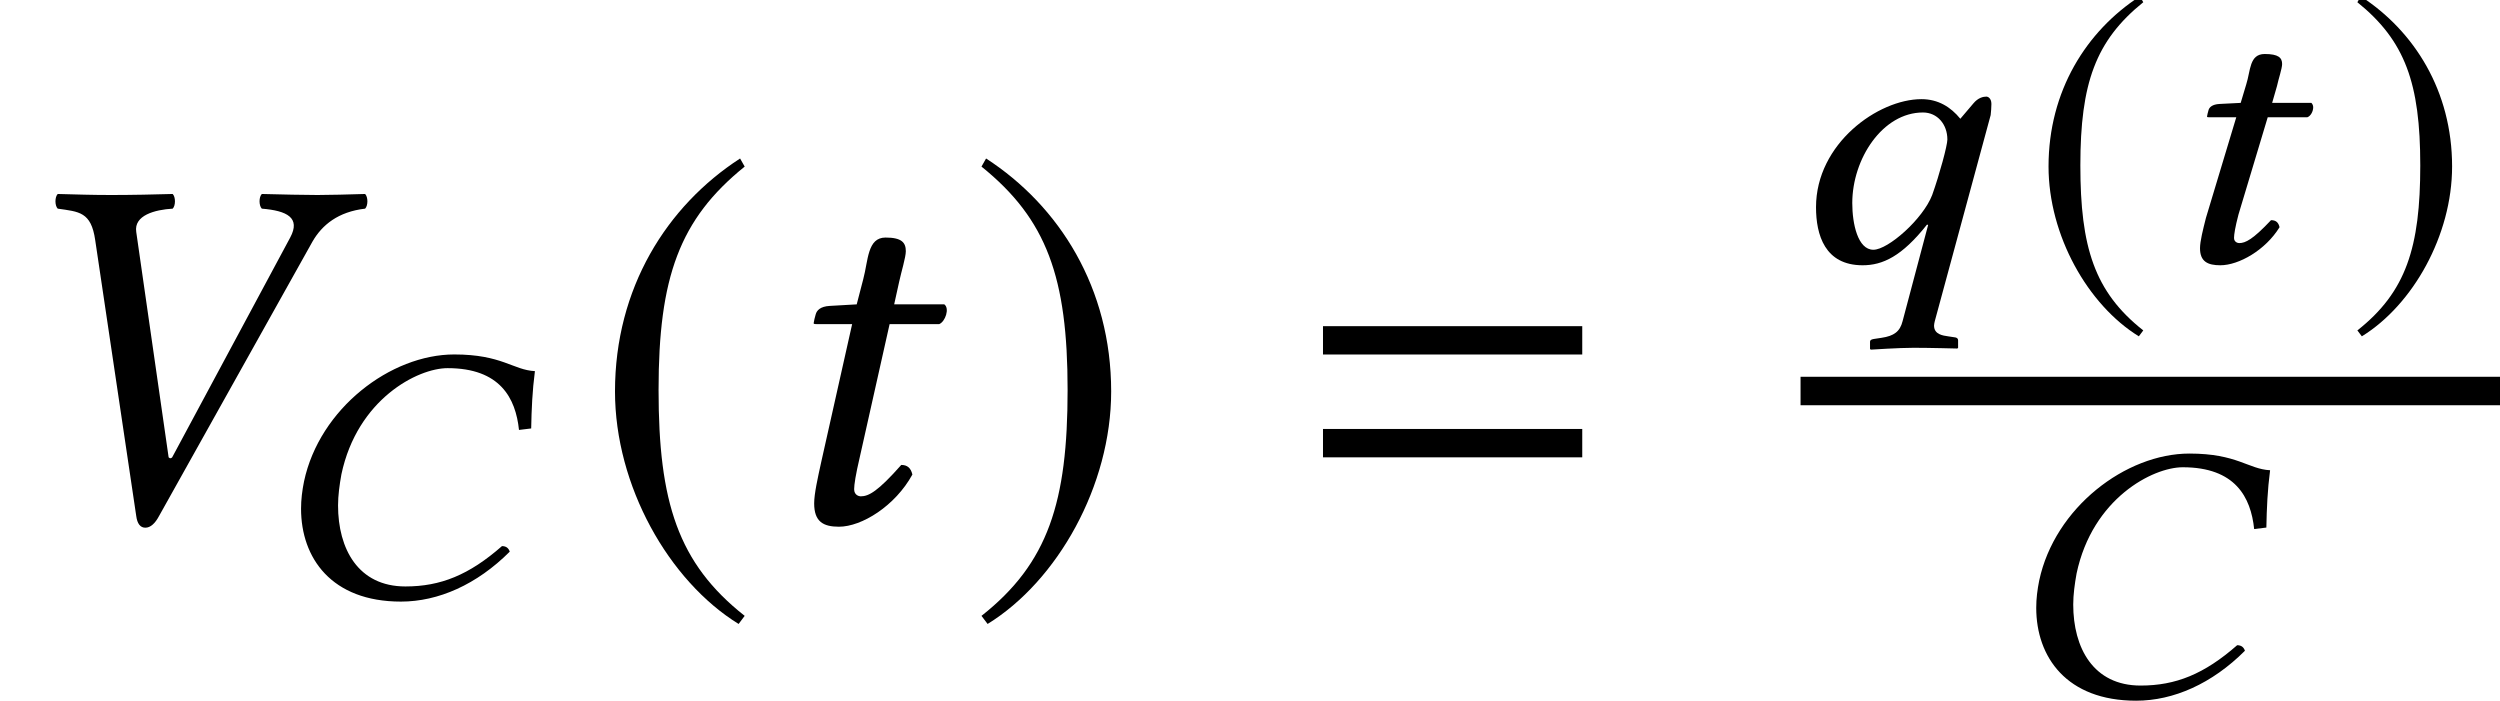
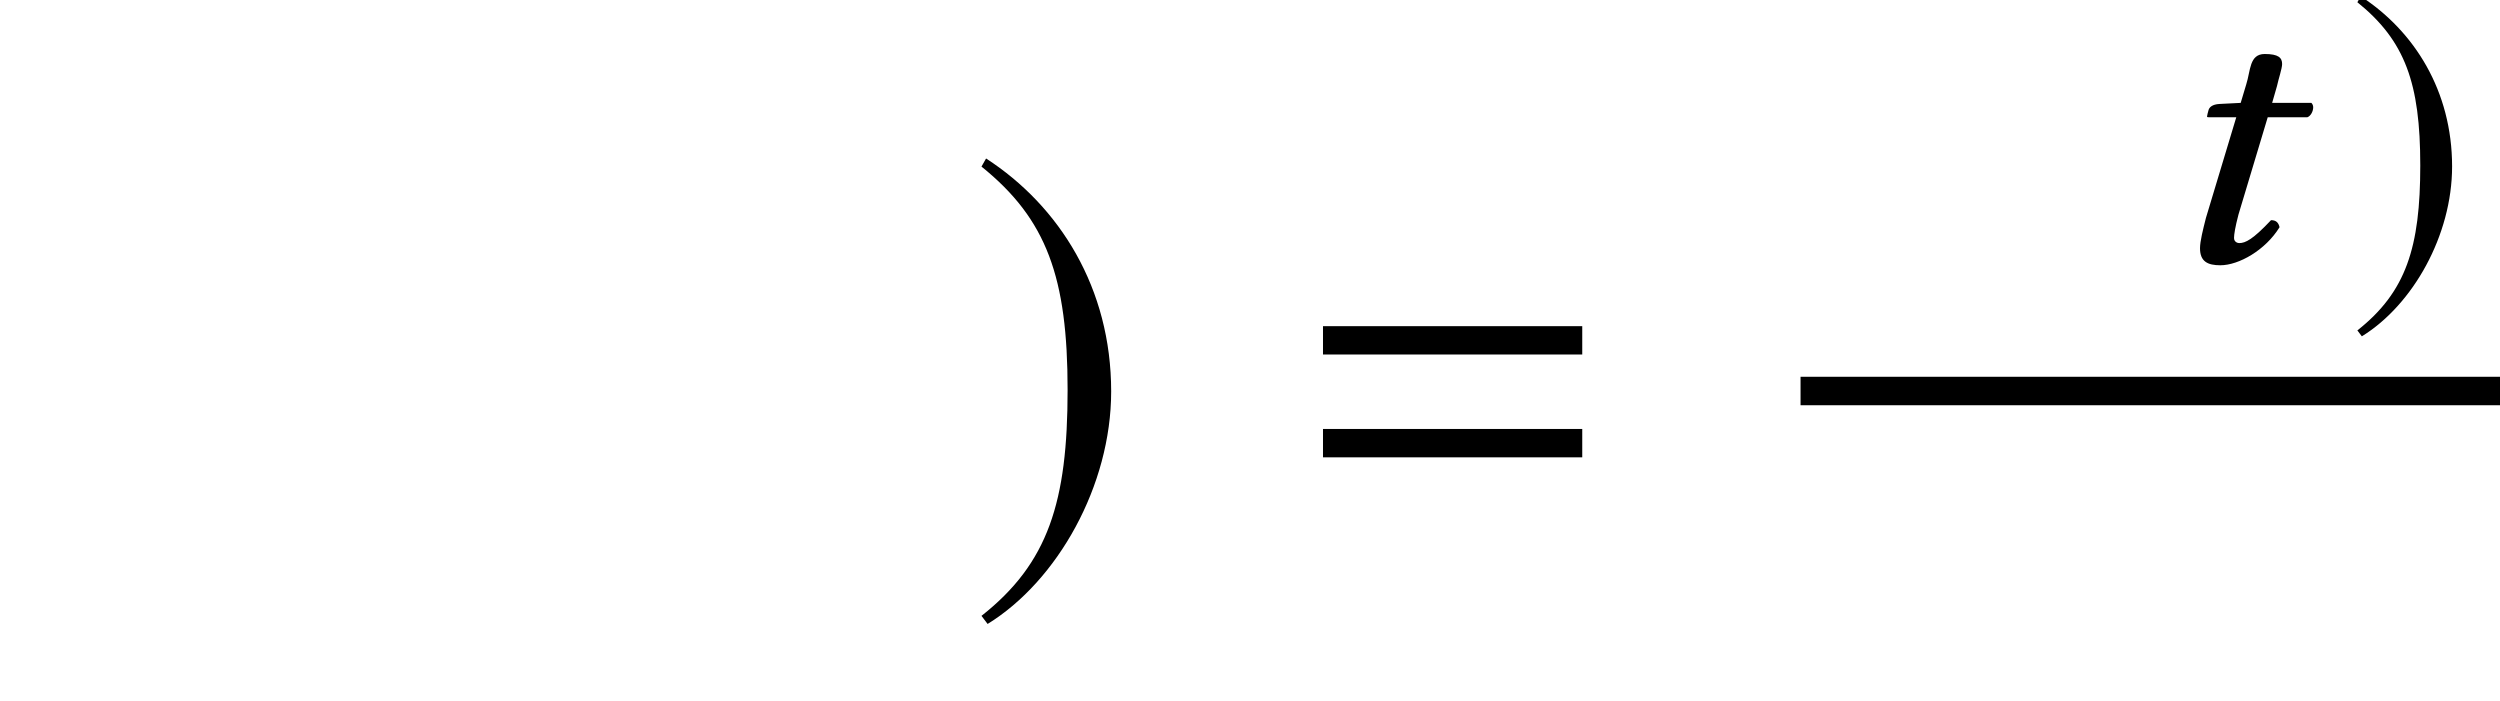
<svg xmlns="http://www.w3.org/2000/svg" xmlns:xlink="http://www.w3.org/1999/xlink" version="1.1" width="53.653pt" height="15.046pt" viewBox="75.007 57.808 53.653 15.046">
  <defs>
    <path id="g3-61" d="M5.999-3.587V-4.195H.435V-3.587H5.999ZM5.999-1.38V-1.989H.435V-1.38H5.999Z" />
    <use id="g8-185" xlink:href="#g5-185" transform="scale(1.369)" />
    <use id="g8-186" xlink:href="#g5-186" transform="scale(1.369)" />
-     <path id="g5-185" d="M2.342-5.693C1.191-4.947 .381-3.66 .381-2.041C.381-.564 1.223 .929 2.319 1.604L2.414 1.477C1.366 .651 1.064-.31 1.064-2.064C1.064-3.827 1.39-4.74 2.414-5.566L2.342-5.693Z" />
    <path id="g5-186" d="M.302-5.693L.23-5.566C1.255-4.74 1.58-3.827 1.58-2.064C1.58-.31 1.278 .651 .23 1.477L.326 1.604C1.421 .929 2.263-.564 2.263-2.041C2.263-3.66 1.453-4.947 .302-5.693Z" />
-     <path id="g15-43" d="M6.706-6.01C6.912-6.369 7.26-6.651 7.836-6.717C7.901-6.782 7.901-6.967 7.836-7.032C7.434-7.021 7.097-7.01 6.814-7.01S6.054-7.021 5.619-7.032C5.554-6.967 5.554-6.782 5.619-6.717C6.162-6.673 6.456-6.521 6.228-6.097L3.695-1.38C3.673-1.359 3.652-1.348 3.619-1.38L2.924-6.217C2.869-6.575 3.326-6.695 3.706-6.717C3.771-6.782 3.771-6.967 3.706-7.032C3.347-7.021 2.815-7.01 2.391-7.01C1.956-7.01 1.674-7.021 1.239-7.032C1.174-6.967 1.174-6.782 1.239-6.717C1.695-6.651 1.956-6.651 2.043-6.043L2.924-.12C2.945 .043 3.011 .13 3.119 .13S3.326 .043 3.413-.12L6.706-6.01Z" />
-     <path id="g15-67" d="M2.022-4.663L1.445-4.63C1.239-4.619 1.163-4.532 1.141-4.445C1.13-4.413 1.098-4.282 1.098-4.26S1.13-4.239 1.163-4.239H1.924L1.261-1.282C1.185-.935 1.109-.598 1.109-.391C1.109 0 1.304 .109 1.641 .109C2.13 .109 2.848-.337 3.217-1.011C3.184-1.152 3.108-1.217 2.978-1.217C2.478-.652 2.282-.543 2.108-.543C2.076-.543 1.967-.565 1.967-.696C1.967-.793 2-1.011 2.087-1.38L2.728-4.239H3.793C3.923-4.293 4.021-4.576 3.902-4.663H2.826L2.934-5.152C2.978-5.358 3.076-5.673 3.076-5.804C3.076-5.988 2.989-6.097 2.641-6.097C2.25-6.097 2.271-5.608 2.163-5.206L2.022-4.663Z" />
-     <path id="g11-24" d="M2.898 .079C3.7 .079 4.526-.286 5.233-.993C5.209-1.064 5.161-1.112 5.066-1.112C4.359-.492 3.748-.246 2.994-.246C1.977-.246 1.548-1.056 1.548-1.985C1.548-2.199 1.58-2.43 1.62-2.652C1.961-4.264 3.256-4.931 3.899-4.931C5.026-4.931 5.36-4.288 5.431-3.605L5.693-3.637C5.701-4.05 5.717-4.439 5.773-4.867C5.304-4.891 5.066-5.225 4.042-5.225C2.676-5.225 1.151-4.065 .818-2.501C.778-2.303 .754-2.112 .754-1.914C.754-.858 1.405 .079 2.898 .079Z" />
-     <path id="g11-64" d="M3.51-2.62C3.51-2.493 3.343-1.874 3.184-1.429C2.986-.913 2.239-.254 1.922-.254C1.588-.254 1.469-.81 1.469-1.255C1.469-2.207 2.12-3.2 2.986-3.2C3.295-3.2 3.51-2.946 3.51-2.62ZM2.549 1.278C2.493 1.501 2.366 1.596 2.096 1.636L1.937 1.66C1.898 1.667 1.85 1.675 1.85 1.723V1.874L1.866 1.89C1.866 1.89 2.469 1.85 2.787 1.85C3.128 1.85 3.724 1.866 3.724 1.866L3.74 1.85V1.691C3.74 1.652 3.716 1.636 3.684 1.628L3.526 1.604C3.414 1.588 3.224 1.564 3.224 1.374C3.224 1.35 3.232 1.31 3.24 1.278L4.439-3.144C4.447-3.224 4.455-3.303 4.455-3.383C4.455-3.51 4.375-3.541 4.351-3.541C4.28-3.541 4.169-3.518 4.065-3.391L3.788-3.065C3.581-3.319 3.311-3.486 2.954-3.486C2.025-3.486 .691-2.533 .691-1.167C.691-.572 .881 .079 1.691 .079C2.12 .079 2.533-.111 3.073-.794L3.097-.786L2.549 1.278Z" />
    <path id="g11-67" d="M1.731-3.406L1.278-3.383C1.12-3.375 1.056-3.311 1.04-3.248C1.032-3.224 1.008-3.128 1.008-3.113S1.032-3.097 1.056-3.097H1.636L.985-.937C.921-.683 .858-.437 .858-.286C.858 0 1.024 .079 1.294 .079C1.691 .079 2.263-.246 2.565-.738C2.541-.842 2.485-.889 2.382-.889C1.993-.476 1.834-.397 1.699-.397C1.675-.397 1.588-.413 1.588-.508C1.588-.58 1.612-.738 1.683-1.008L2.311-3.097H3.16C3.232-3.121 3.287-3.224 3.287-3.311C3.287-3.351 3.271-3.383 3.248-3.406H2.406L2.509-3.764C2.541-3.915 2.62-4.145 2.62-4.24C2.62-4.375 2.541-4.455 2.247-4.455C1.914-4.455 1.945-4.097 1.85-3.803L1.731-3.406Z" />
  </defs>
  <g id="page1">
    <use x="75.007" y="69.003" xlink:href="#g15-43" />
    <use x="80.714" y="70.64" xlink:href="#g11-24" />
    <use x="87.684" y="69.003" xlink:href="#g8-185" />
    <use x="91.371" y="69.003" xlink:href="#g15-67" />
    <use x="95.756" y="69.003" xlink:href="#g8-186" />
    <use x="102.965" y="69.003" xlink:href="#g3-61" />
    <use x="113.29" y="63.422" xlink:href="#g11-64" />
    <use x="118.59" y="63.422" xlink:href="#g5-185" />
    <use x="121.364" y="63.422" xlink:href="#g11-67" />
    <use x="125.369" y="63.422" xlink:href="#g5-186" />
    <rect x="113.649" y="65.894" height=".611" width="15.012" />
    <use x="117.953" y="72.767" xlink:href="#g11-24" />
  </g>
</svg>